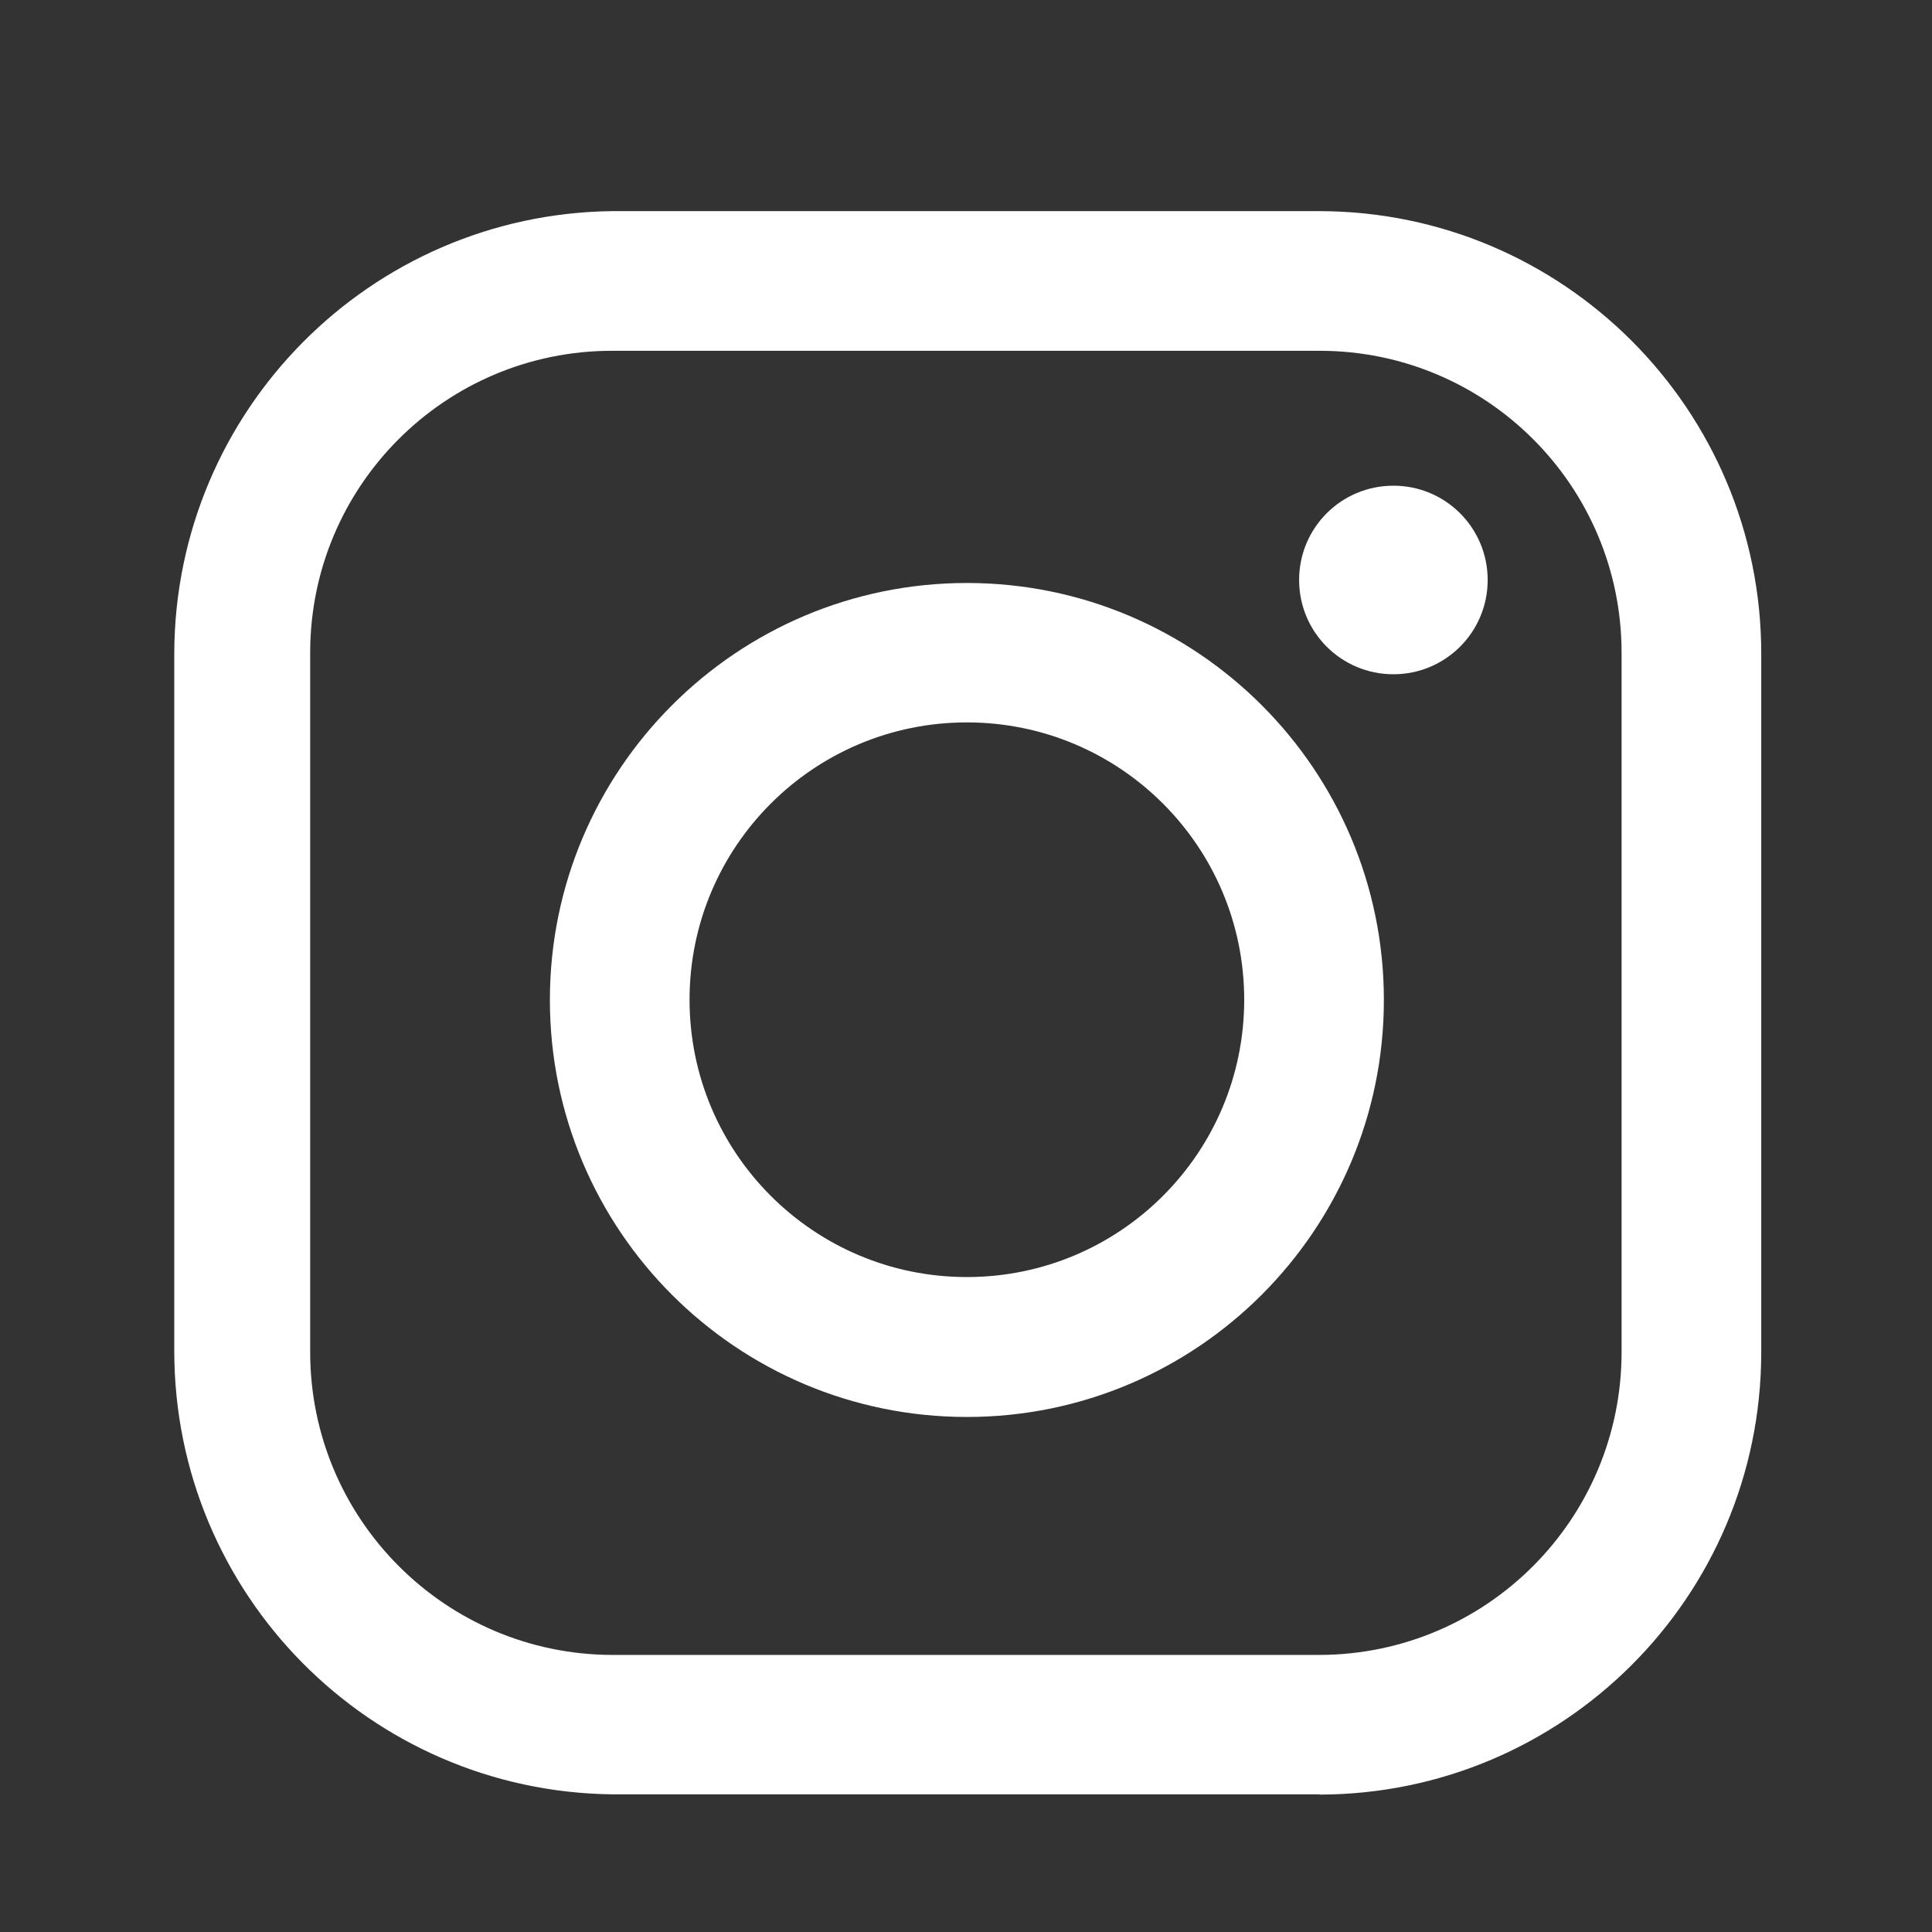
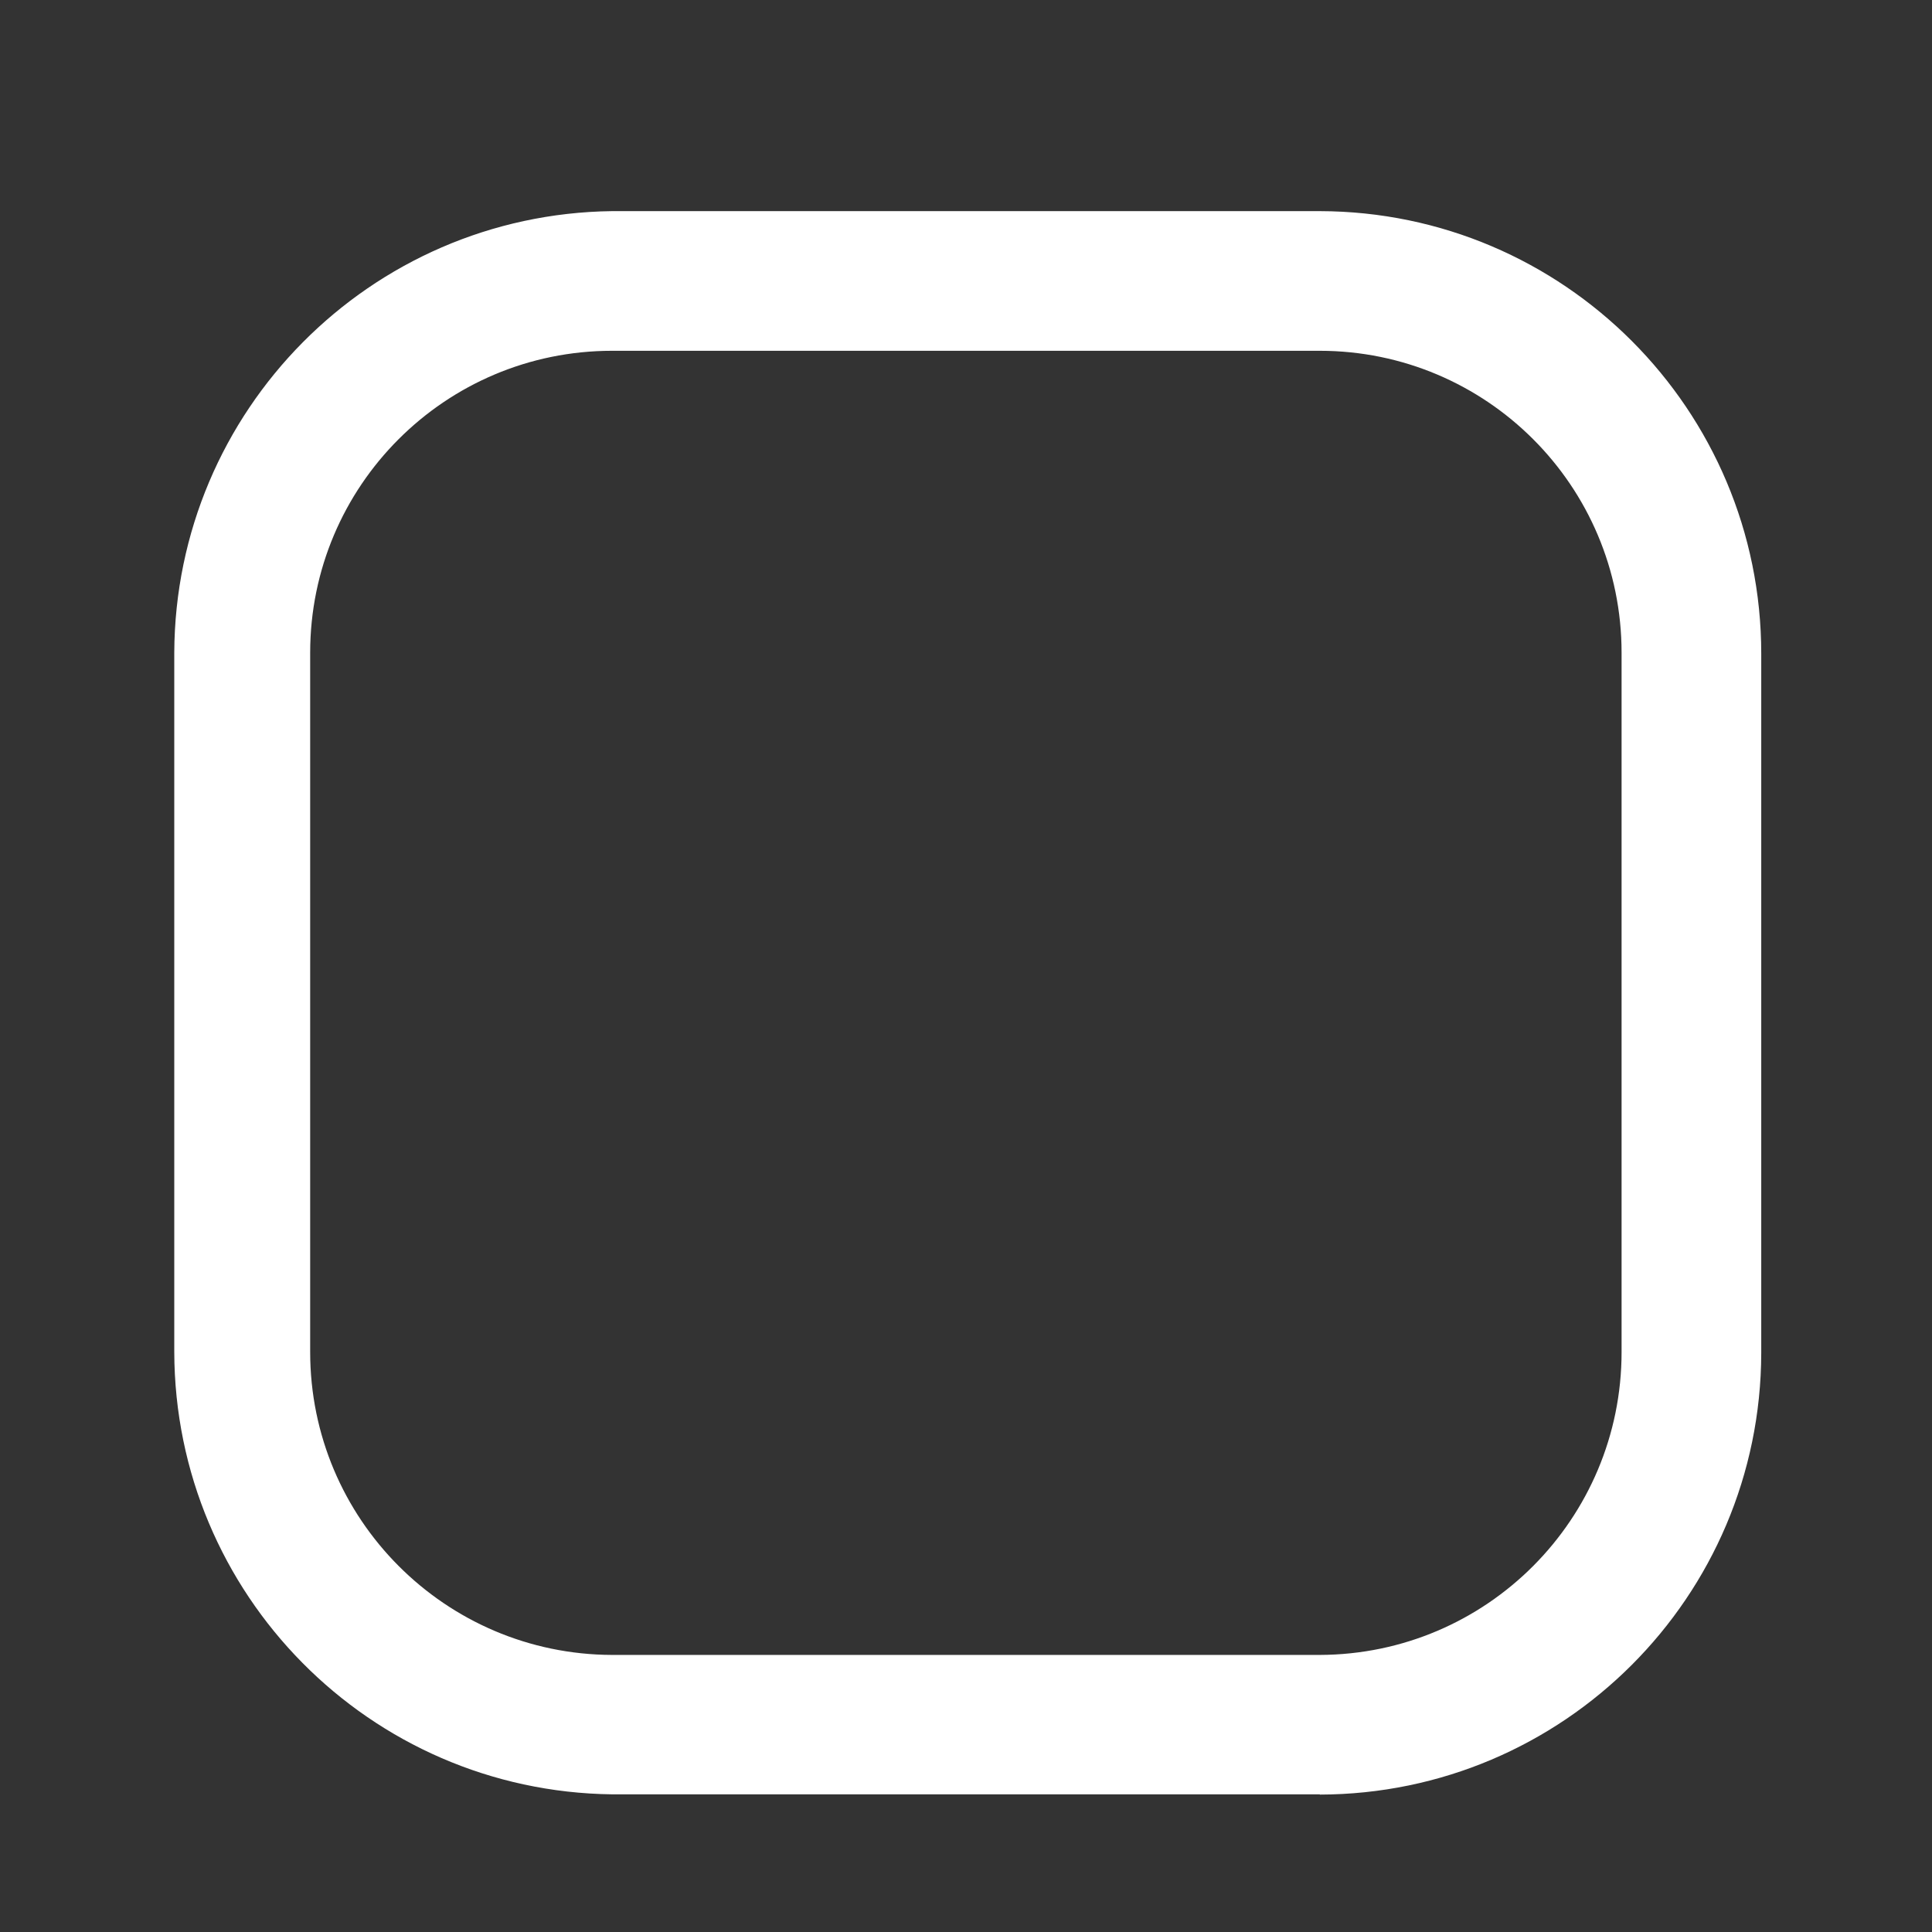
<svg xmlns="http://www.w3.org/2000/svg" id="Layer_1" data-name="Layer 1" viewBox="0 0 77.05 77.05">
  <rect x="0" y="0" width="77.05" height="77.05" fill="#333333" stroke="none" />
  <defs>
    <style>
      .cls-1 {
        fill: #fff;
      }
    </style>
  </defs>
-   <path class="cls-1" d="M52.64,71.56H24.41c-9.67-.12-17.44-7.98-17.46-17.65V26.03c.04-9.65,7.81-17.49,17.46-17.61h28.22c9.73,.02,17.61,7.92,17.61,17.65v27.89c-.02,9.72-7.89,17.59-17.61,17.61ZM24.41,13.99c-6.65,0-12.04,5.39-12.04,12.04h0v27.89c0,6.66,5.39,12.06,12.04,12.08h28.22c6.66-.02,12.04-5.42,12.04-12.08V26.03c0-6.65-5.39-12.04-12.04-12.04H24.41Z" />
-   <path class="cls-1" d="M38.56,56.51c-9.19,0-16.63-7.45-16.63-16.63s7.45-16.63,16.63-16.63,16.63,7.45,16.63,16.63-7.45,16.63-16.63,16.63h0Zm0-27.7c-6.11,0-11.06,4.95-11.06,11.06s4.95,11.06,11.06,11.06,11.06-4.95,11.06-11.06-4.95-11.06-11.06-11.06Z" />
-   <path class="cls-1" d="M59.33,23.13c0,2.08-1.68,3.76-3.76,3.76s-3.76-1.68-3.76-3.76,1.68-3.76,3.76-3.76,3.76,1.68,3.76,3.76Z" />
+   <path class="cls-1" d="M52.64,71.56H24.41c-9.67-.12-17.44-7.98-17.46-17.65V26.03c.04-9.65,7.81-17.49,17.46-17.61h28.22c9.73,.02,17.61,7.92,17.61,17.65v27.89c-.02,9.72-7.89,17.59-17.61,17.61ZM24.41,13.99c-6.65,0-12.04,5.39-12.04,12.04h0v27.89c0,6.66,5.39,12.06,12.04,12.08h28.22c6.66-.02,12.04-5.42,12.04-12.08V26.03c0-6.65-5.39-12.04-12.04-12.04Z" />
</svg>